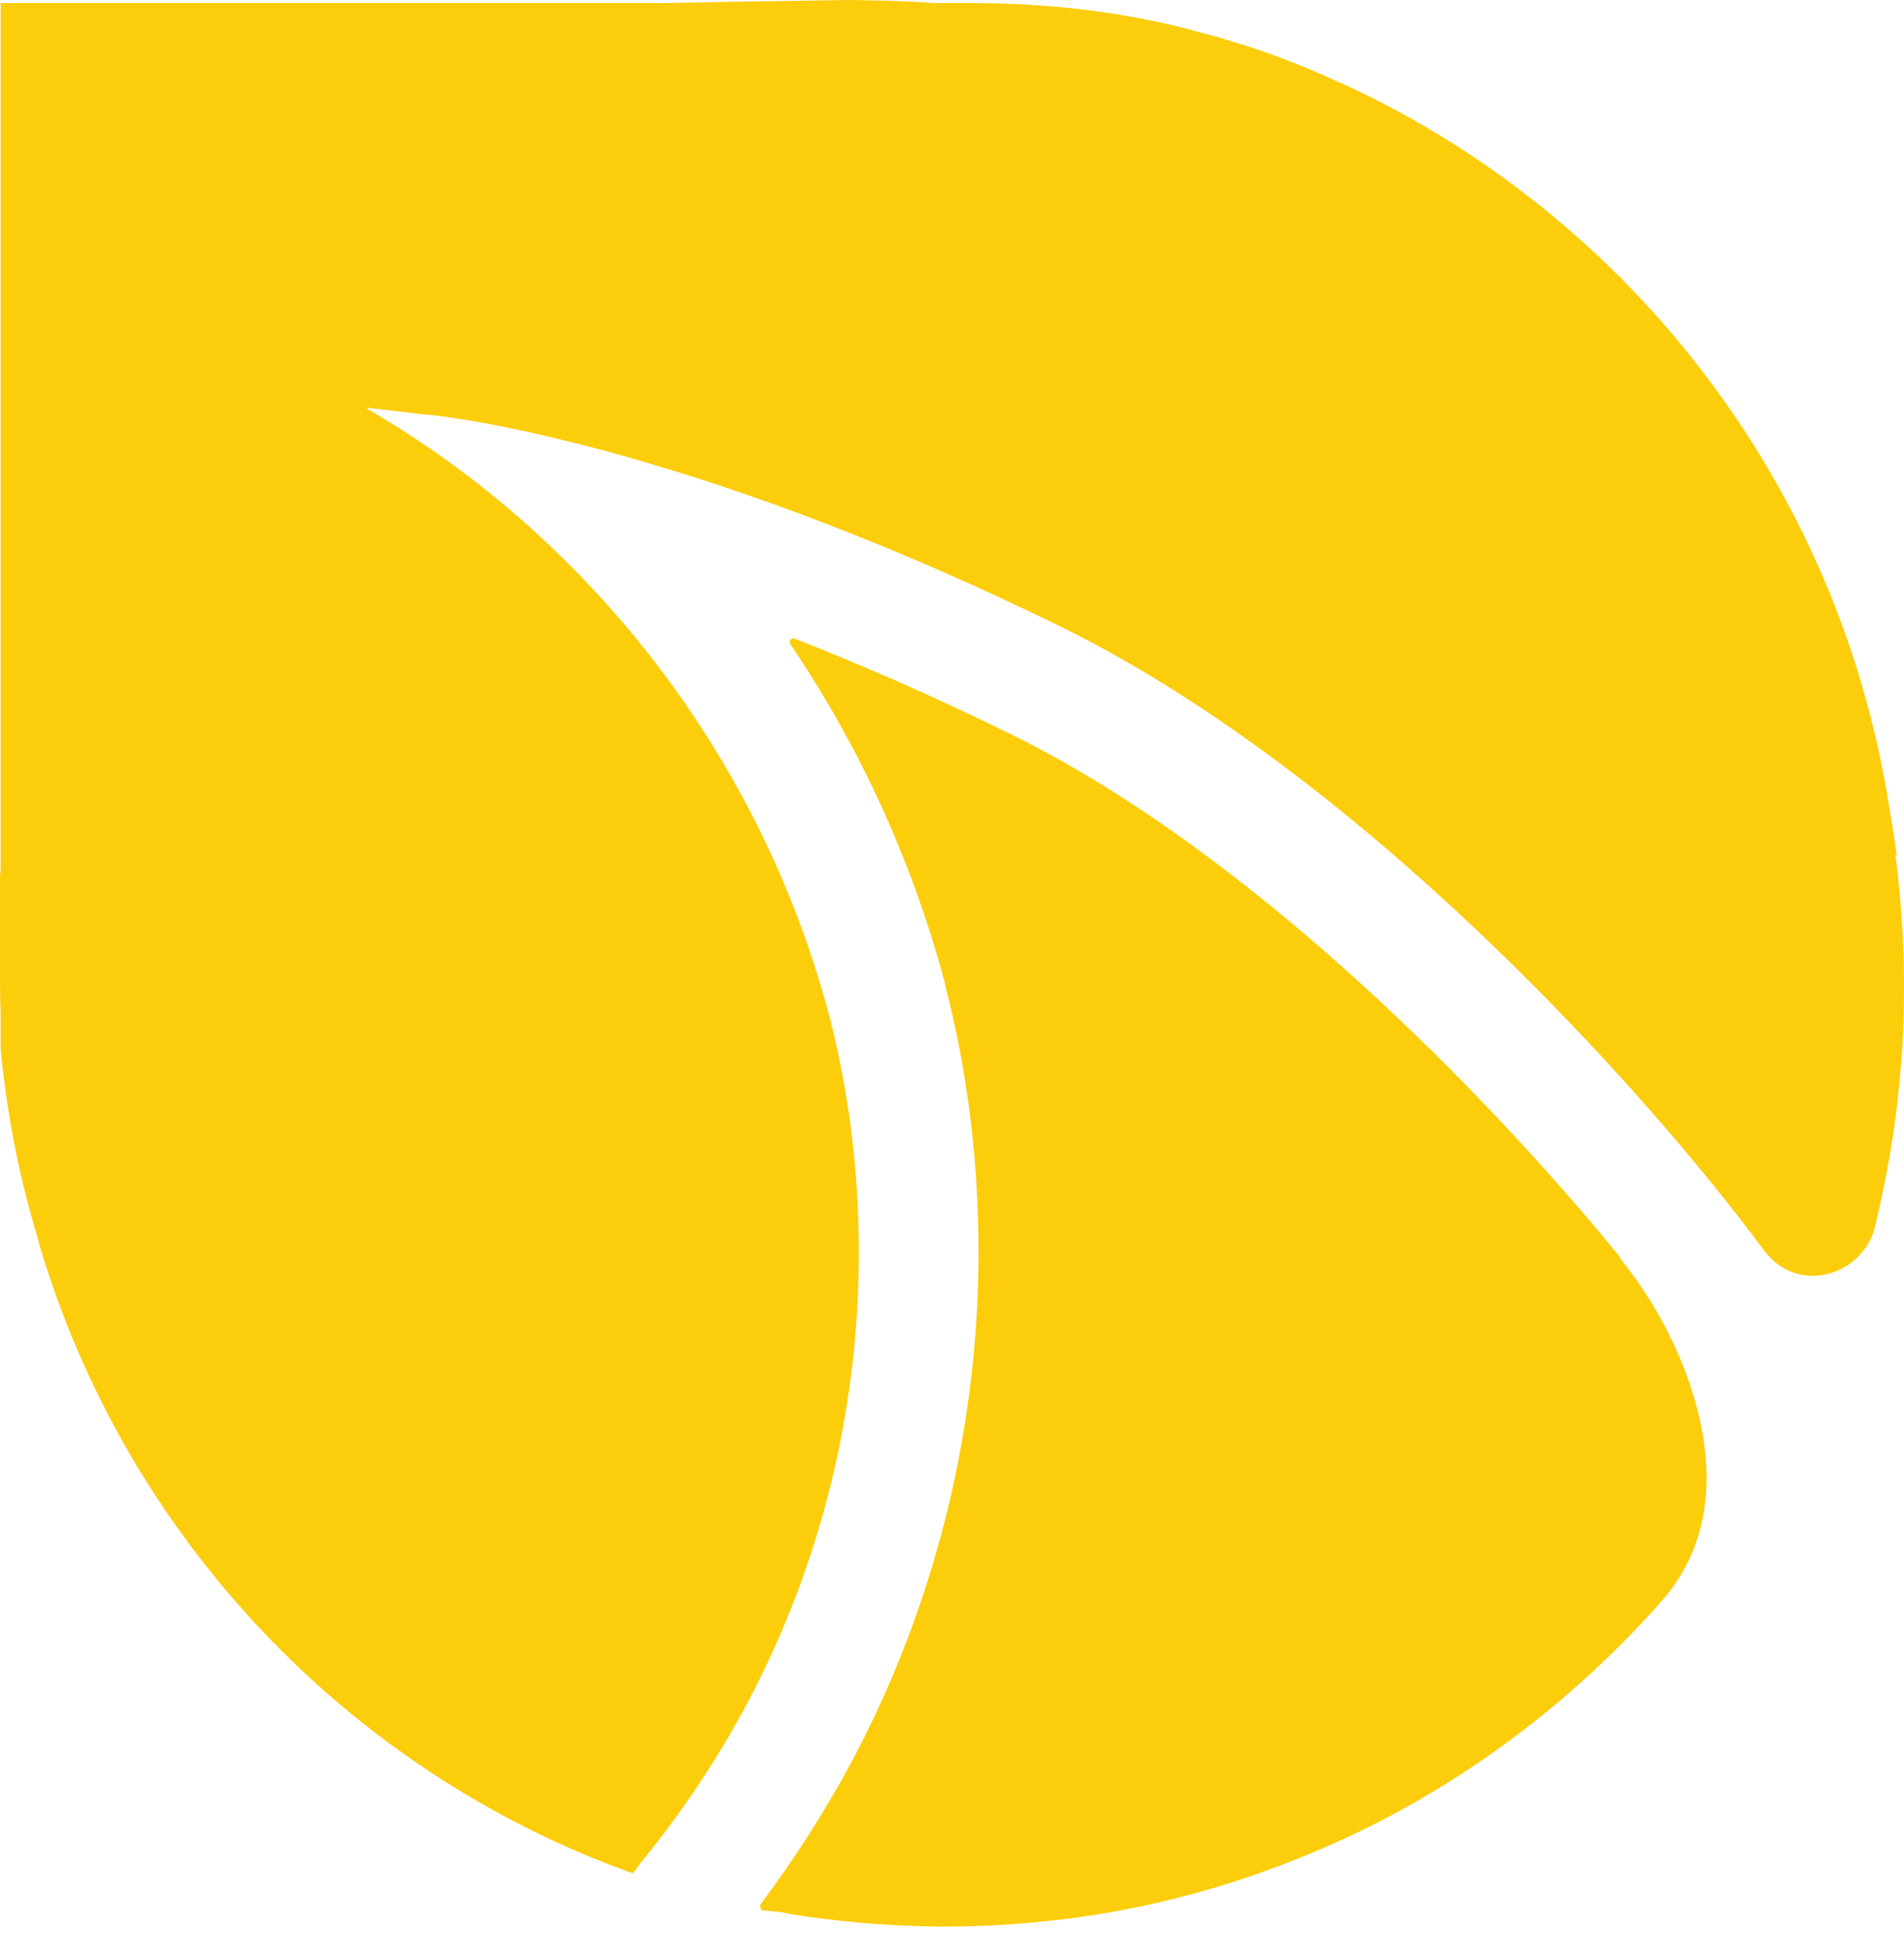
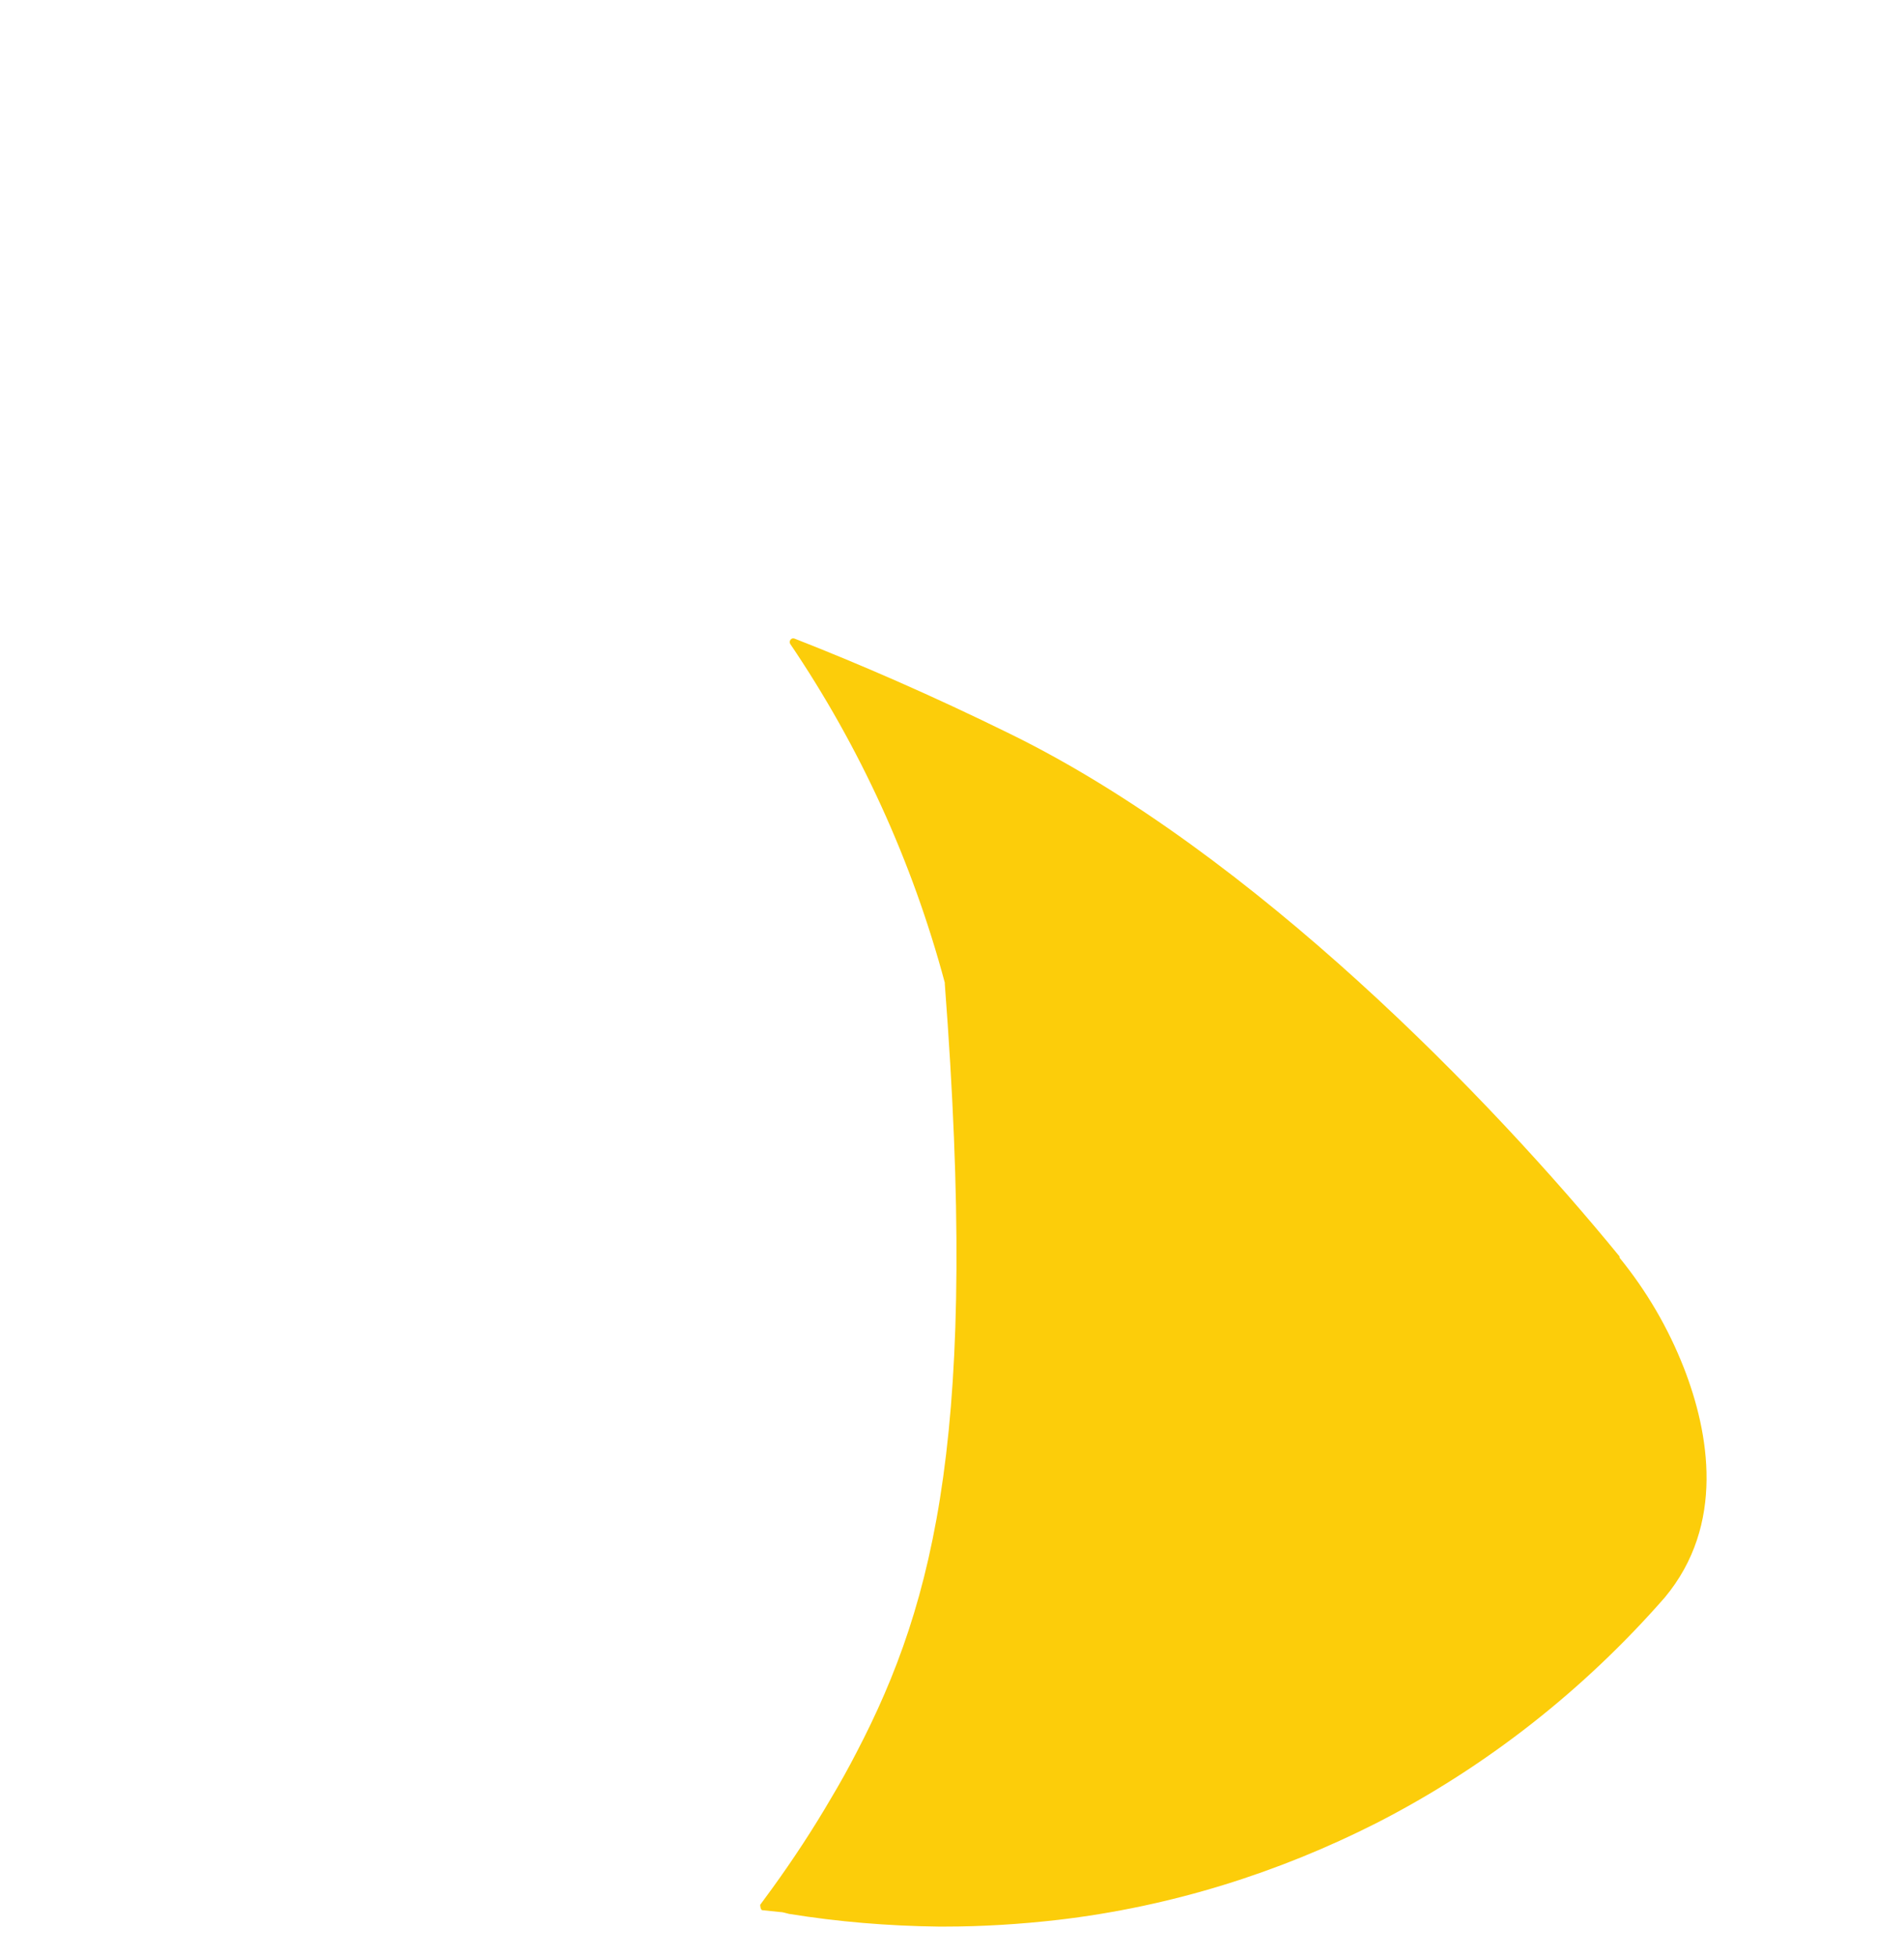
<svg xmlns="http://www.w3.org/2000/svg" width="37" height="38" viewBox="0 0 37 38" fill="none">
-   <path d="M36.86 16.622C36.813 16.304 36.766 15.975 36.708 15.657C35.726 9.429 31.683 4.238 26.19 1.672C26.143 1.648 26.108 1.636 26.061 1.613C26.061 1.613 26.061 1.613 26.05 1.613C25.197 1.213 24.448 0.954 23.888 0.789C23.736 0.742 23.584 0.695 23.432 0.659C21.948 0.235 20.393 0.059 18.851 0.059H18.149C17.834 0.035 17.518 0.024 17.215 0.012C16.969 0.012 16.735 0 16.49 0L14.188 0.035L12.914 0.059H0.012V16.858C0.012 16.928 0 16.987 0 17.058V18.847C0 19.118 2.4968e-06 19.377 0.012 19.648V20.378C0.129 21.59 0.351 22.767 0.69 23.909C0.713 23.991 0.736 24.074 0.76 24.156C0.76 24.156 0.76 24.156 0.76 24.168C2.443 29.866 6.767 34.422 12.294 36.399C12.341 36.352 12.376 36.305 12.411 36.246C13.241 35.234 13.977 34.139 14.585 32.974C15.929 30.395 16.689 27.453 16.689 24.333C16.689 22.732 16.49 21.178 16.104 19.695C15.169 16.21 13.299 13.114 10.787 10.701C9.688 9.641 8.473 8.723 7.141 7.946V7.923L8.239 8.052C8.414 8.052 13.206 8.535 20.627 12.184C26.435 15.045 31.951 21.143 34.289 24.309C34.312 24.333 34.335 24.368 34.359 24.392C34.791 24.886 35.481 24.898 35.96 24.545C36.182 24.38 36.369 24.133 36.439 23.827C36.603 23.132 36.743 22.426 36.836 21.708C36.895 21.272 36.93 20.837 36.965 20.389C36.988 19.989 37 19.577 37 19.165C37 18.306 36.942 17.458 36.836 16.622H36.86Z" fill="#FCCD0A" />
-   <path d="M31.473 24.415C28.983 21.366 24.367 16.587 19.646 14.268C18.115 13.514 16.701 12.902 15.439 12.408C15.38 12.384 15.322 12.455 15.357 12.513C16.712 14.515 17.729 16.74 18.36 19.094V19.118C18.804 20.813 19.015 22.567 19.015 24.333C19.015 27.711 18.197 31.078 16.642 34.056C16.49 34.351 16.327 34.645 16.151 34.939C15.801 35.54 15.415 36.128 15.006 36.693L14.773 37.011C14.773 37.011 14.773 37.117 14.819 37.117L15.158 37.152C15.217 37.152 15.275 37.176 15.333 37.188C16.28 37.341 17.25 37.423 18.243 37.435C18.279 37.435 18.314 37.435 18.349 37.435C19.096 37.435 19.833 37.388 20.557 37.305C22.766 37.047 24.846 36.387 26.751 35.422C28.89 34.327 30.783 32.832 32.349 31.043C33.53 29.63 33.214 27.841 32.723 26.581C32.419 25.804 31.999 25.086 31.473 24.439V24.415Z" fill="#FCCD0A" />
+   <path d="M31.473 24.415C28.983 21.366 24.367 16.587 19.646 14.268C18.115 13.514 16.701 12.902 15.439 12.408C15.38 12.384 15.322 12.455 15.357 12.513C16.712 14.515 17.729 16.74 18.36 19.094V19.118C19.015 27.711 18.197 31.078 16.642 34.056C16.49 34.351 16.327 34.645 16.151 34.939C15.801 35.54 15.415 36.128 15.006 36.693L14.773 37.011C14.773 37.011 14.773 37.117 14.819 37.117L15.158 37.152C15.217 37.152 15.275 37.176 15.333 37.188C16.28 37.341 17.25 37.423 18.243 37.435C18.279 37.435 18.314 37.435 18.349 37.435C19.096 37.435 19.833 37.388 20.557 37.305C22.766 37.047 24.846 36.387 26.751 35.422C28.89 34.327 30.783 32.832 32.349 31.043C33.53 29.63 33.214 27.841 32.723 26.581C32.419 25.804 31.999 25.086 31.473 24.439V24.415Z" fill="#FCCD0A" />
</svg>